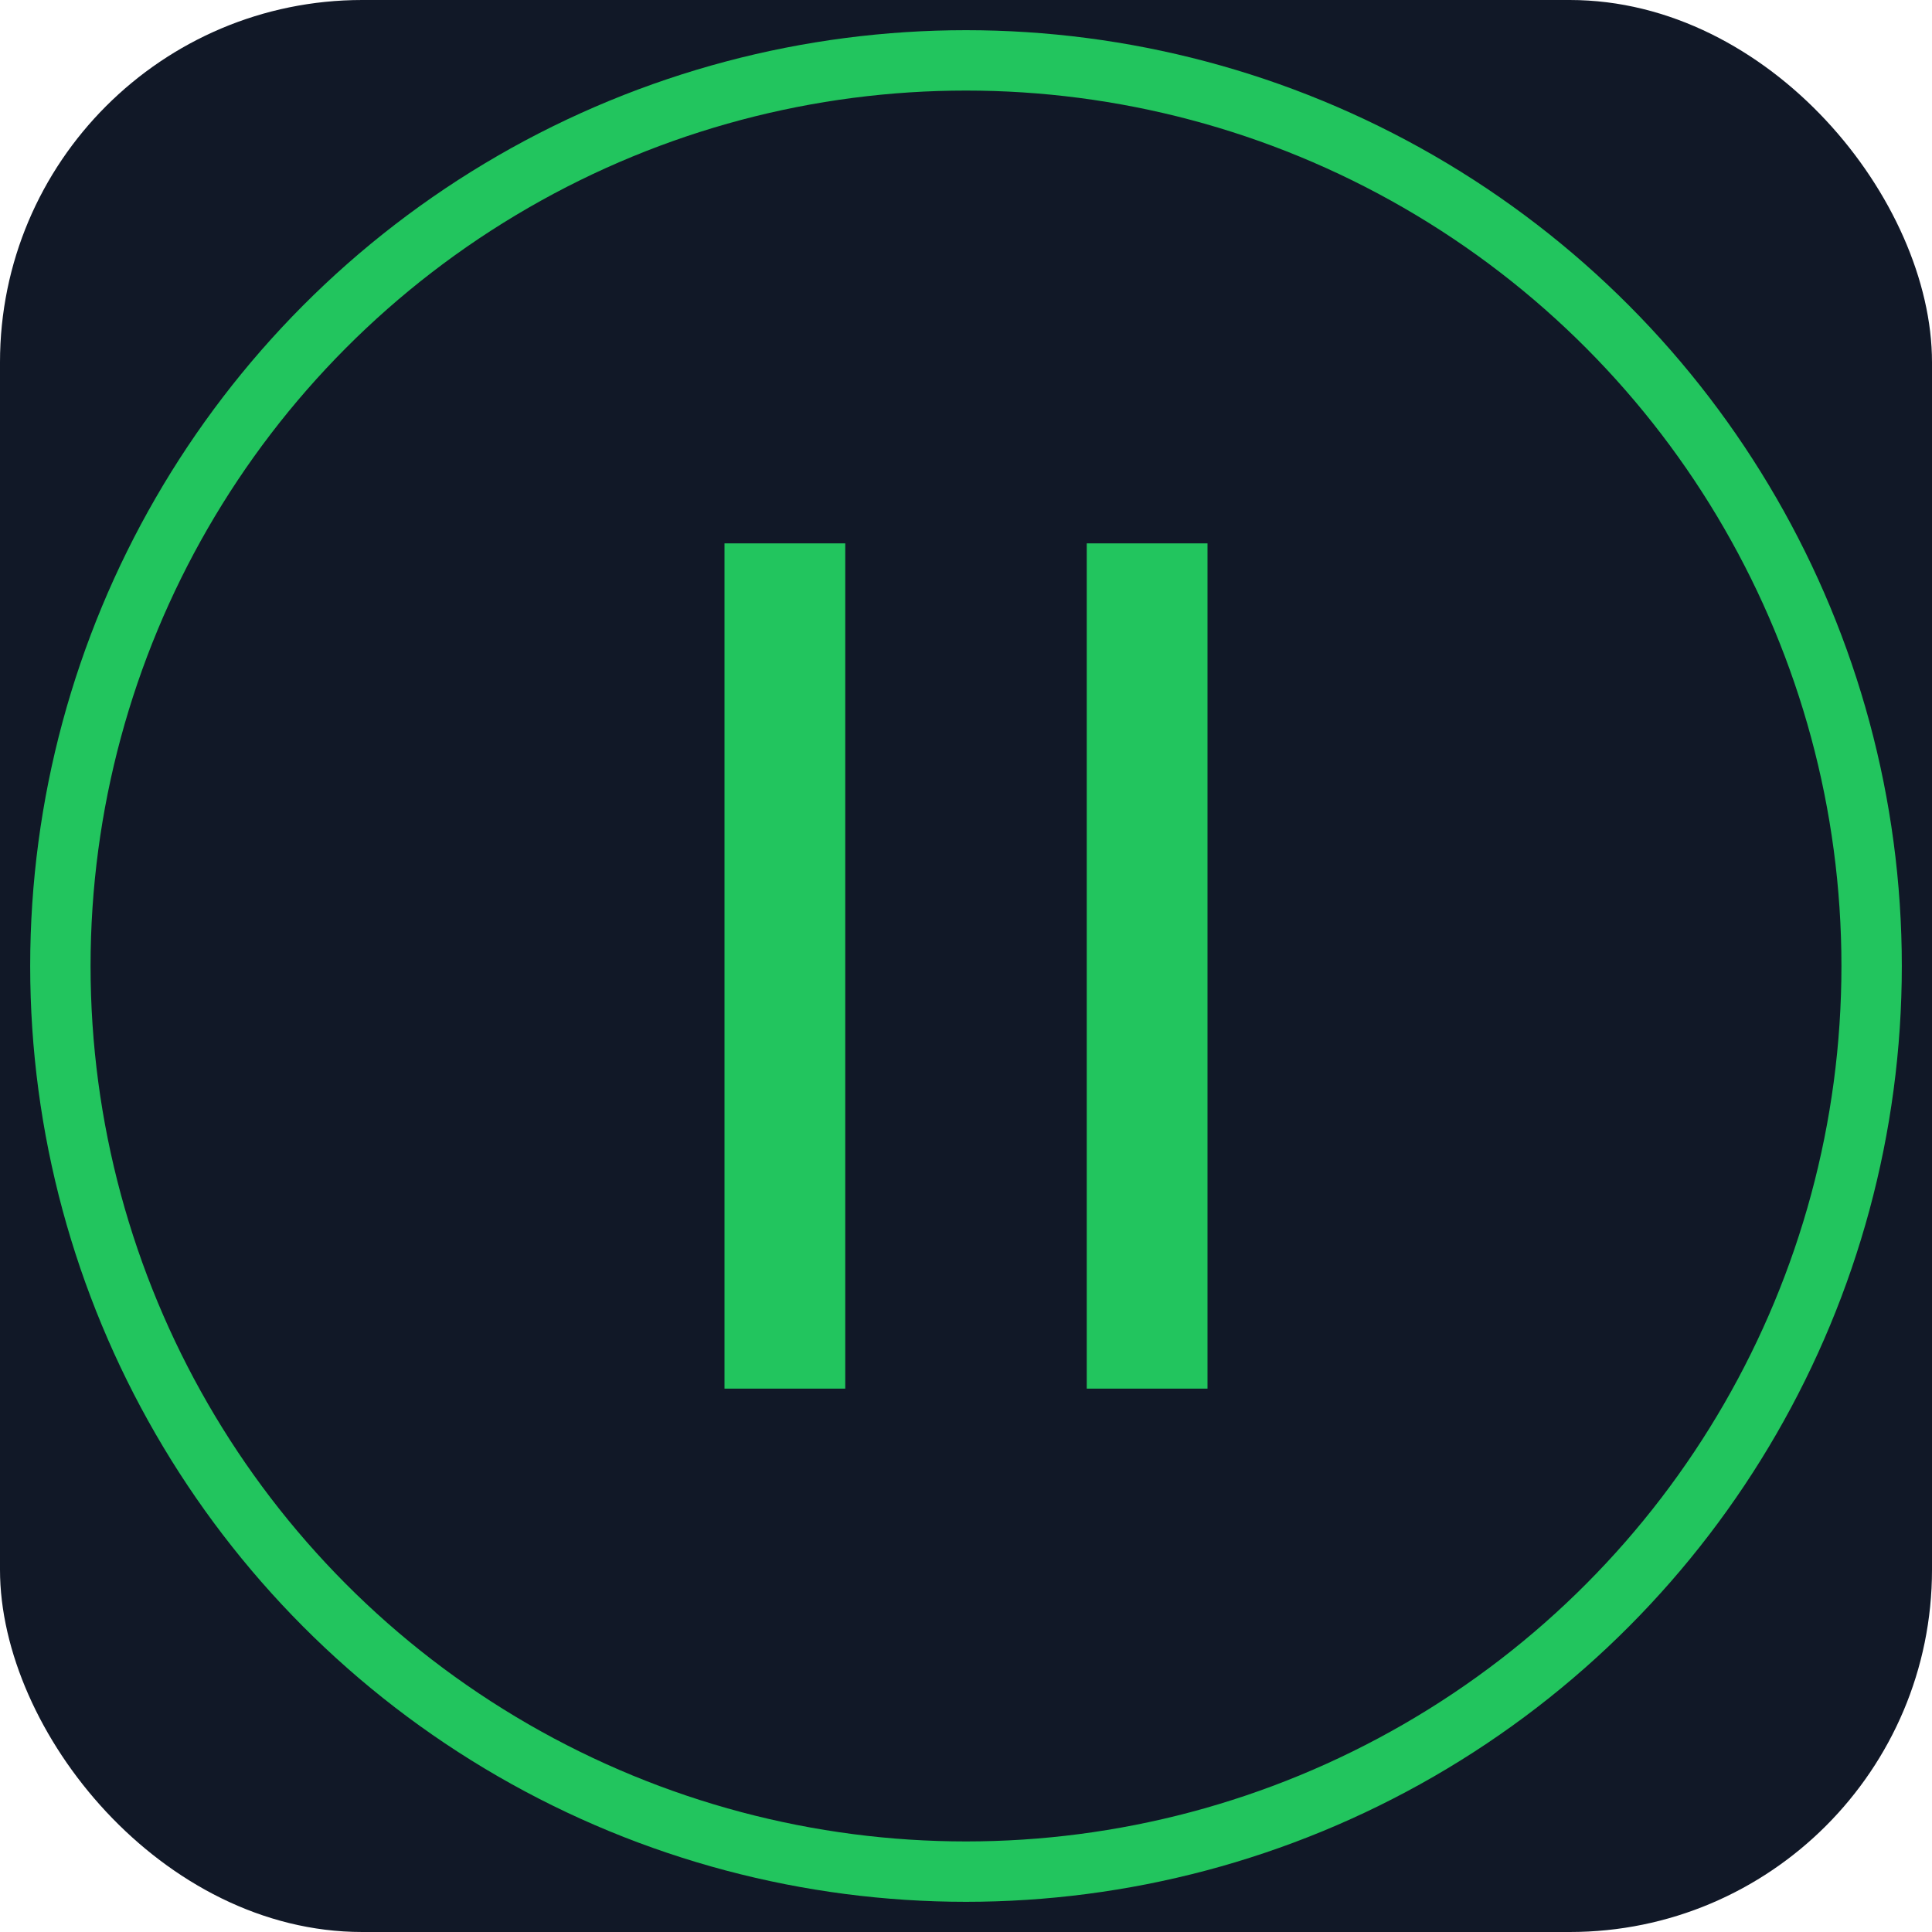
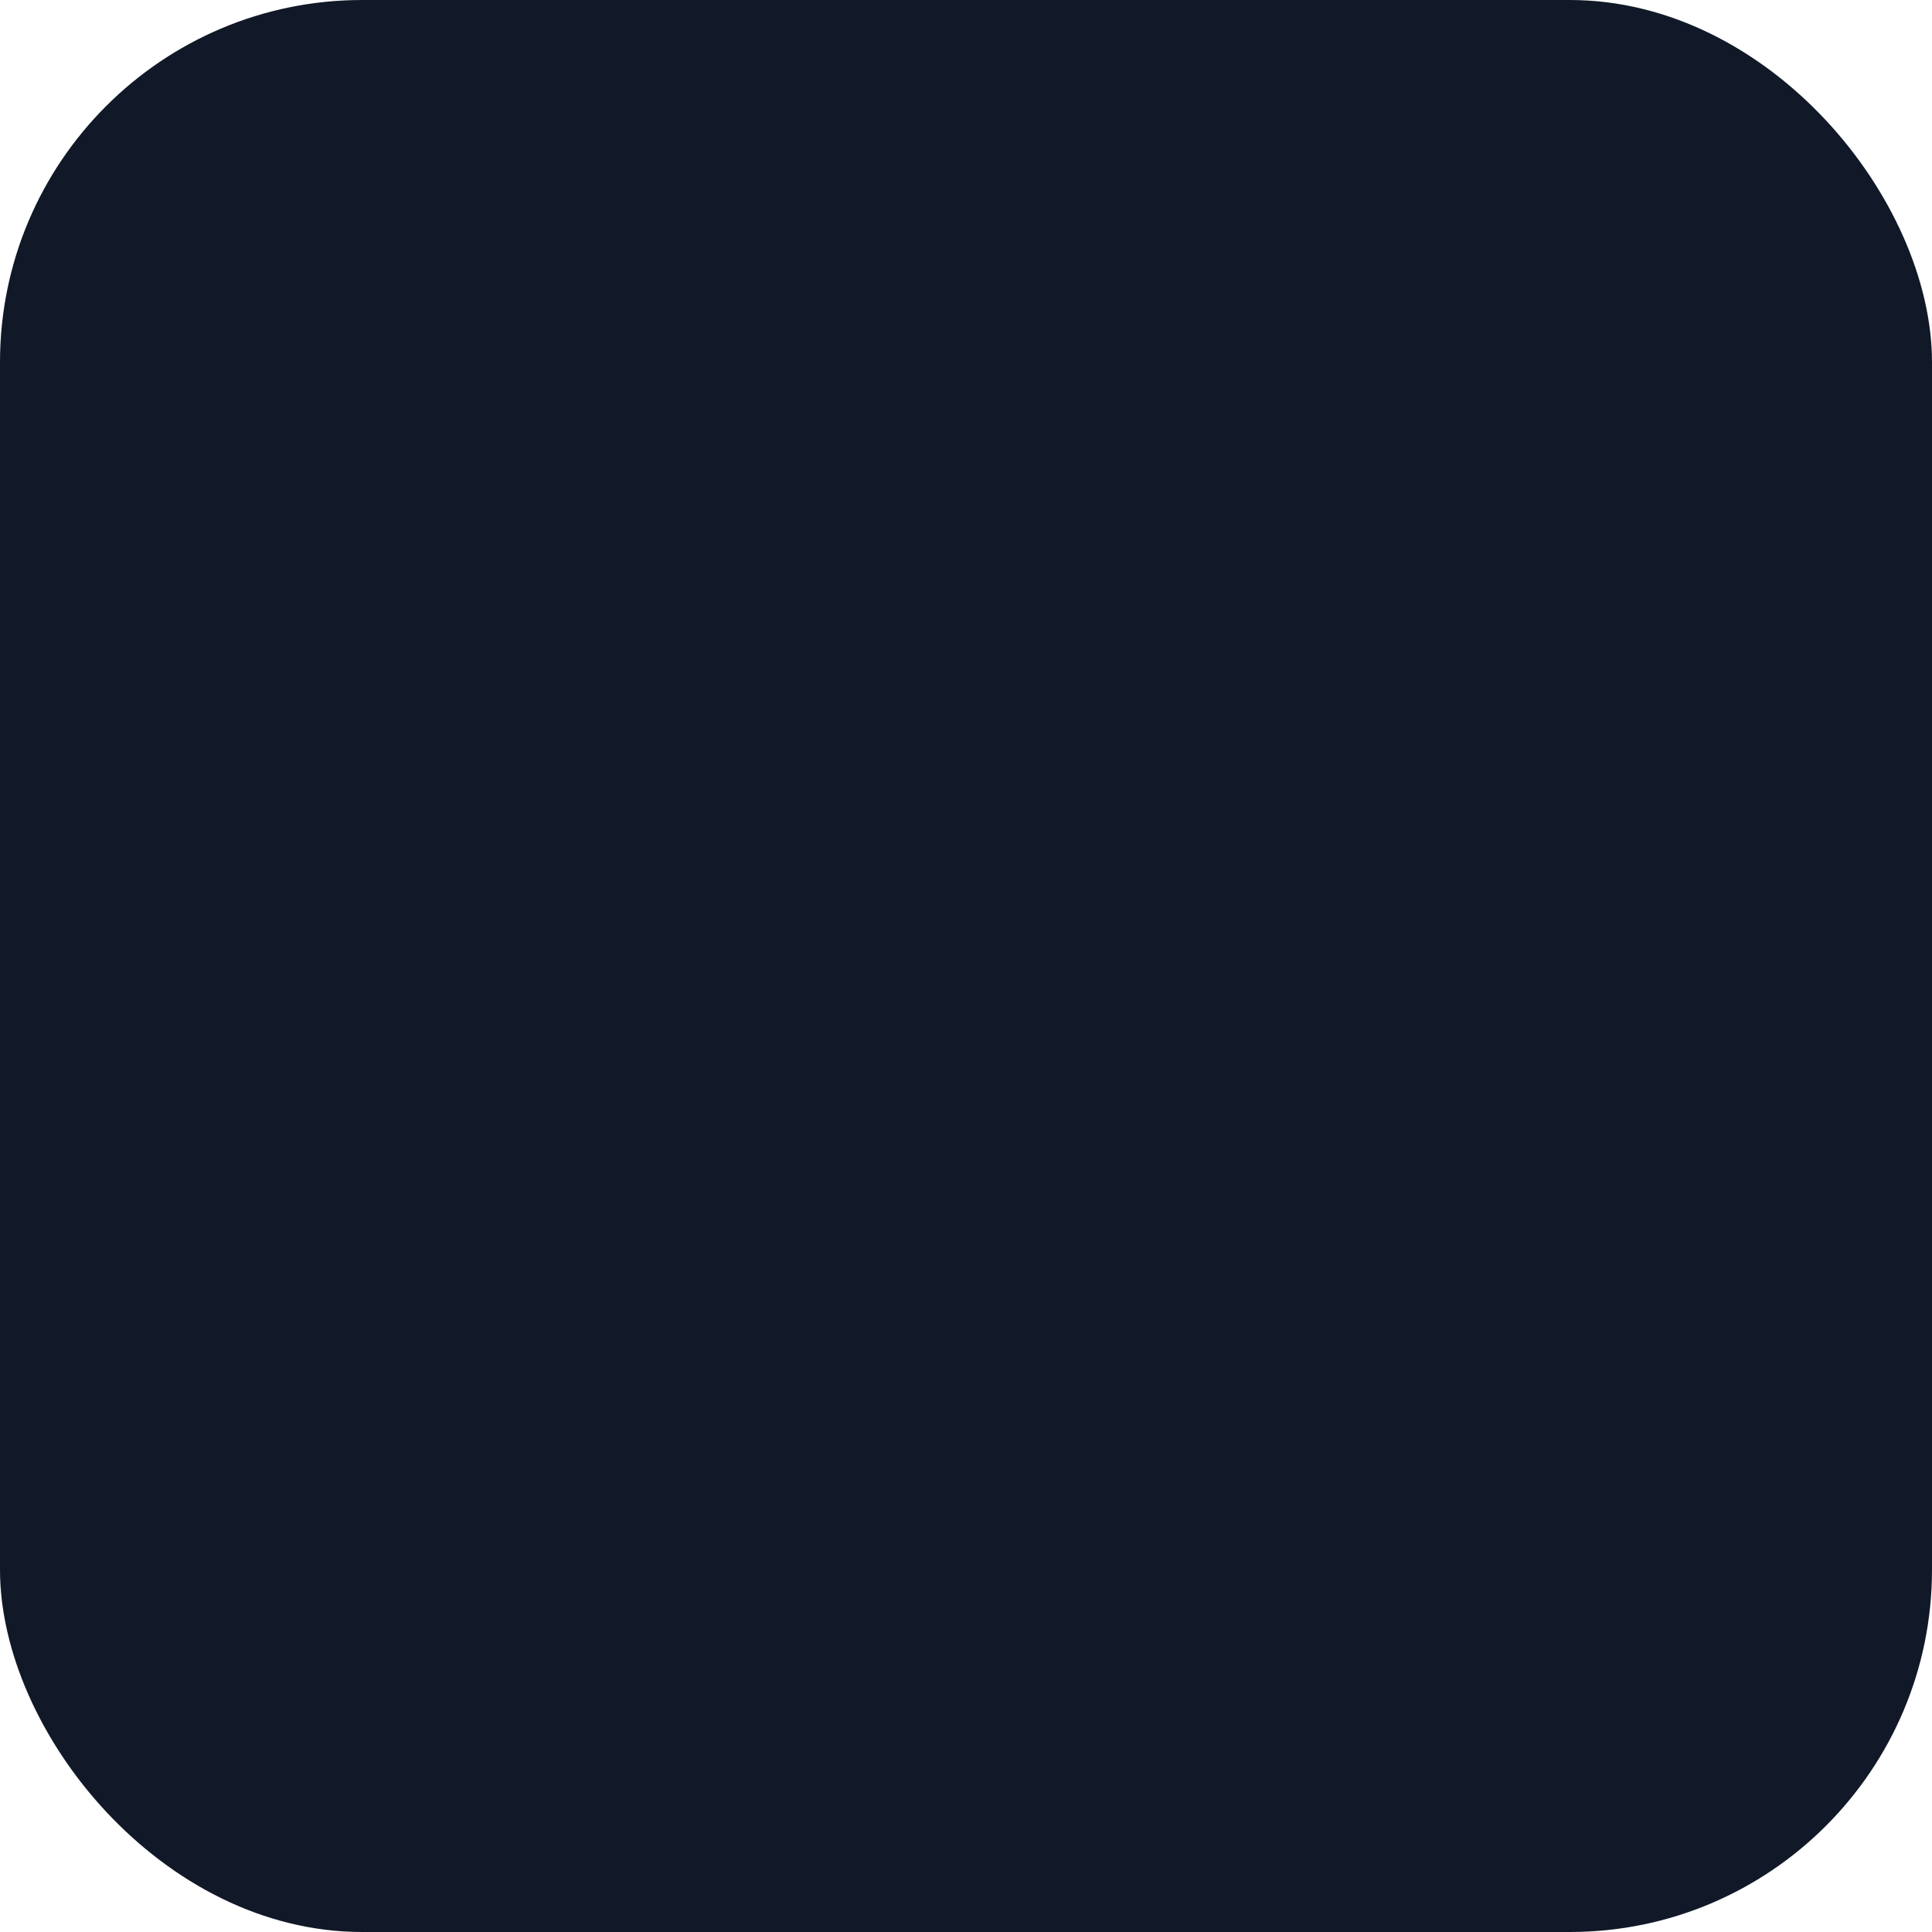
<svg xmlns="http://www.w3.org/2000/svg" width="64" height="64">
  <rect width="64" height="64" rx="12" fill="#111827" />
-   <path d="M24 18h4v28h-4zM36 18h4v28h-4z" fill="#22c55e" />
-   <circle cx="32" cy="32" r="30" fill="none" stroke="#22c55e" stroke-width="2" />
</svg>